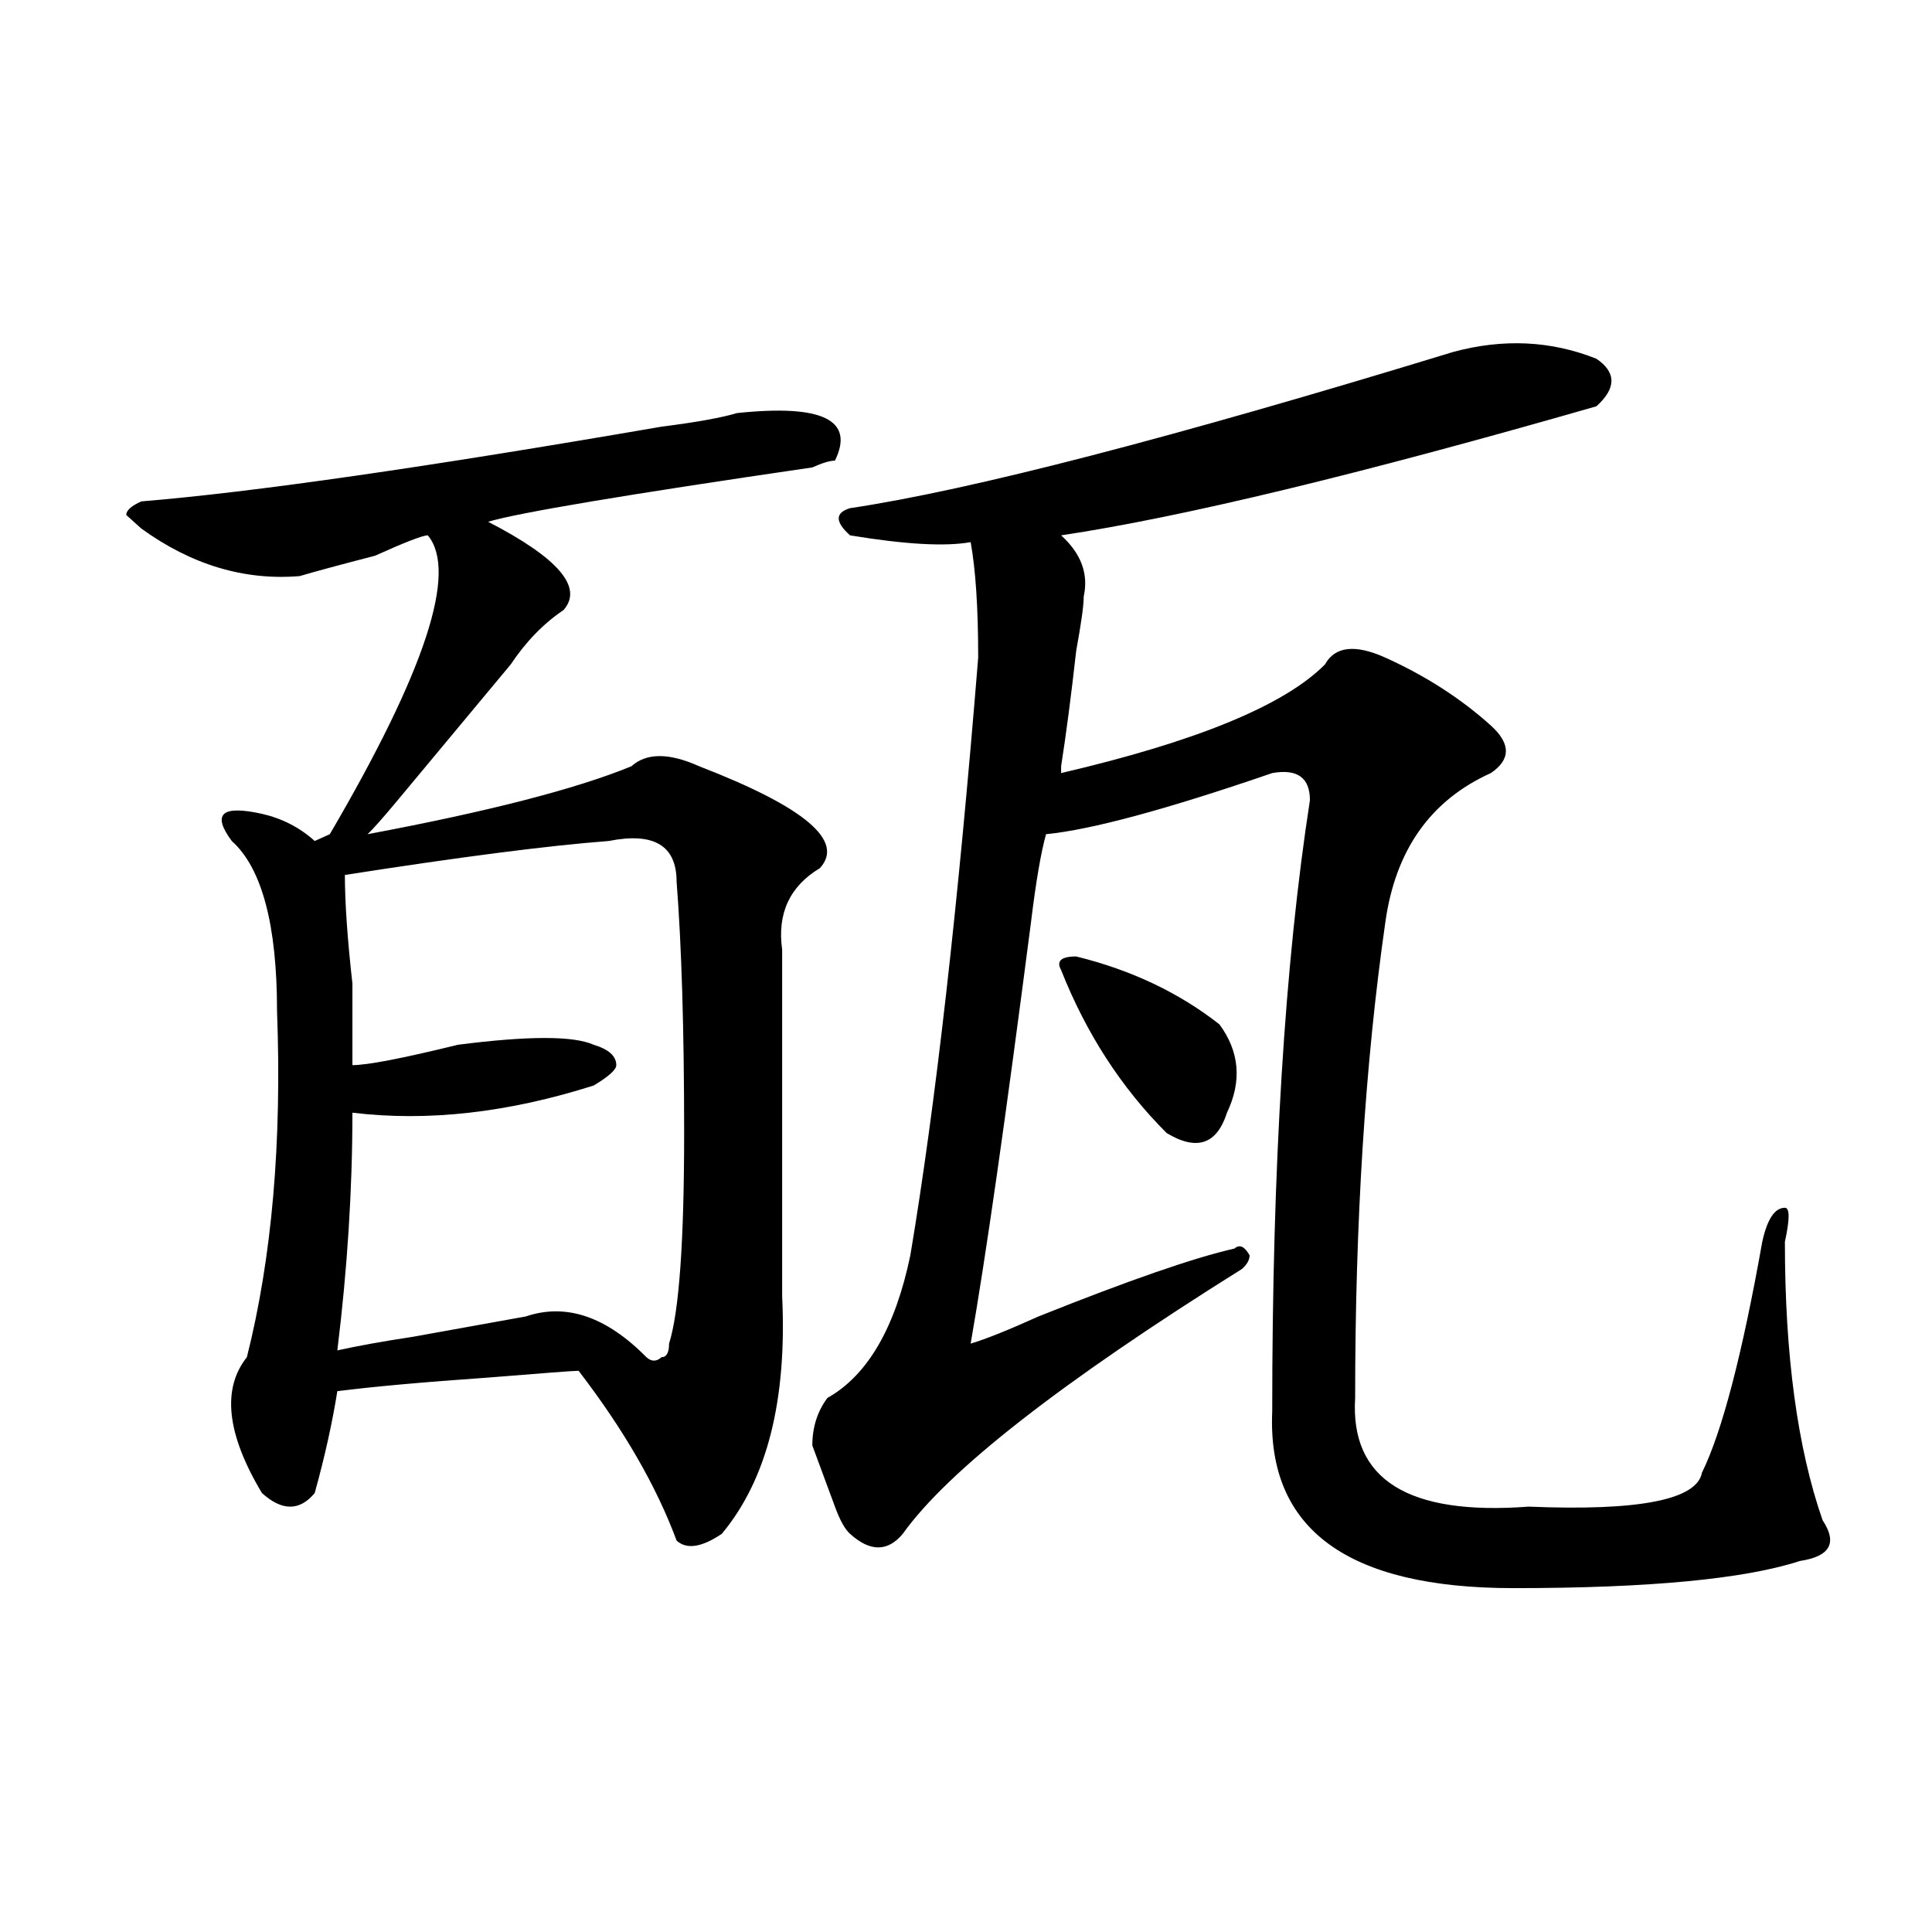
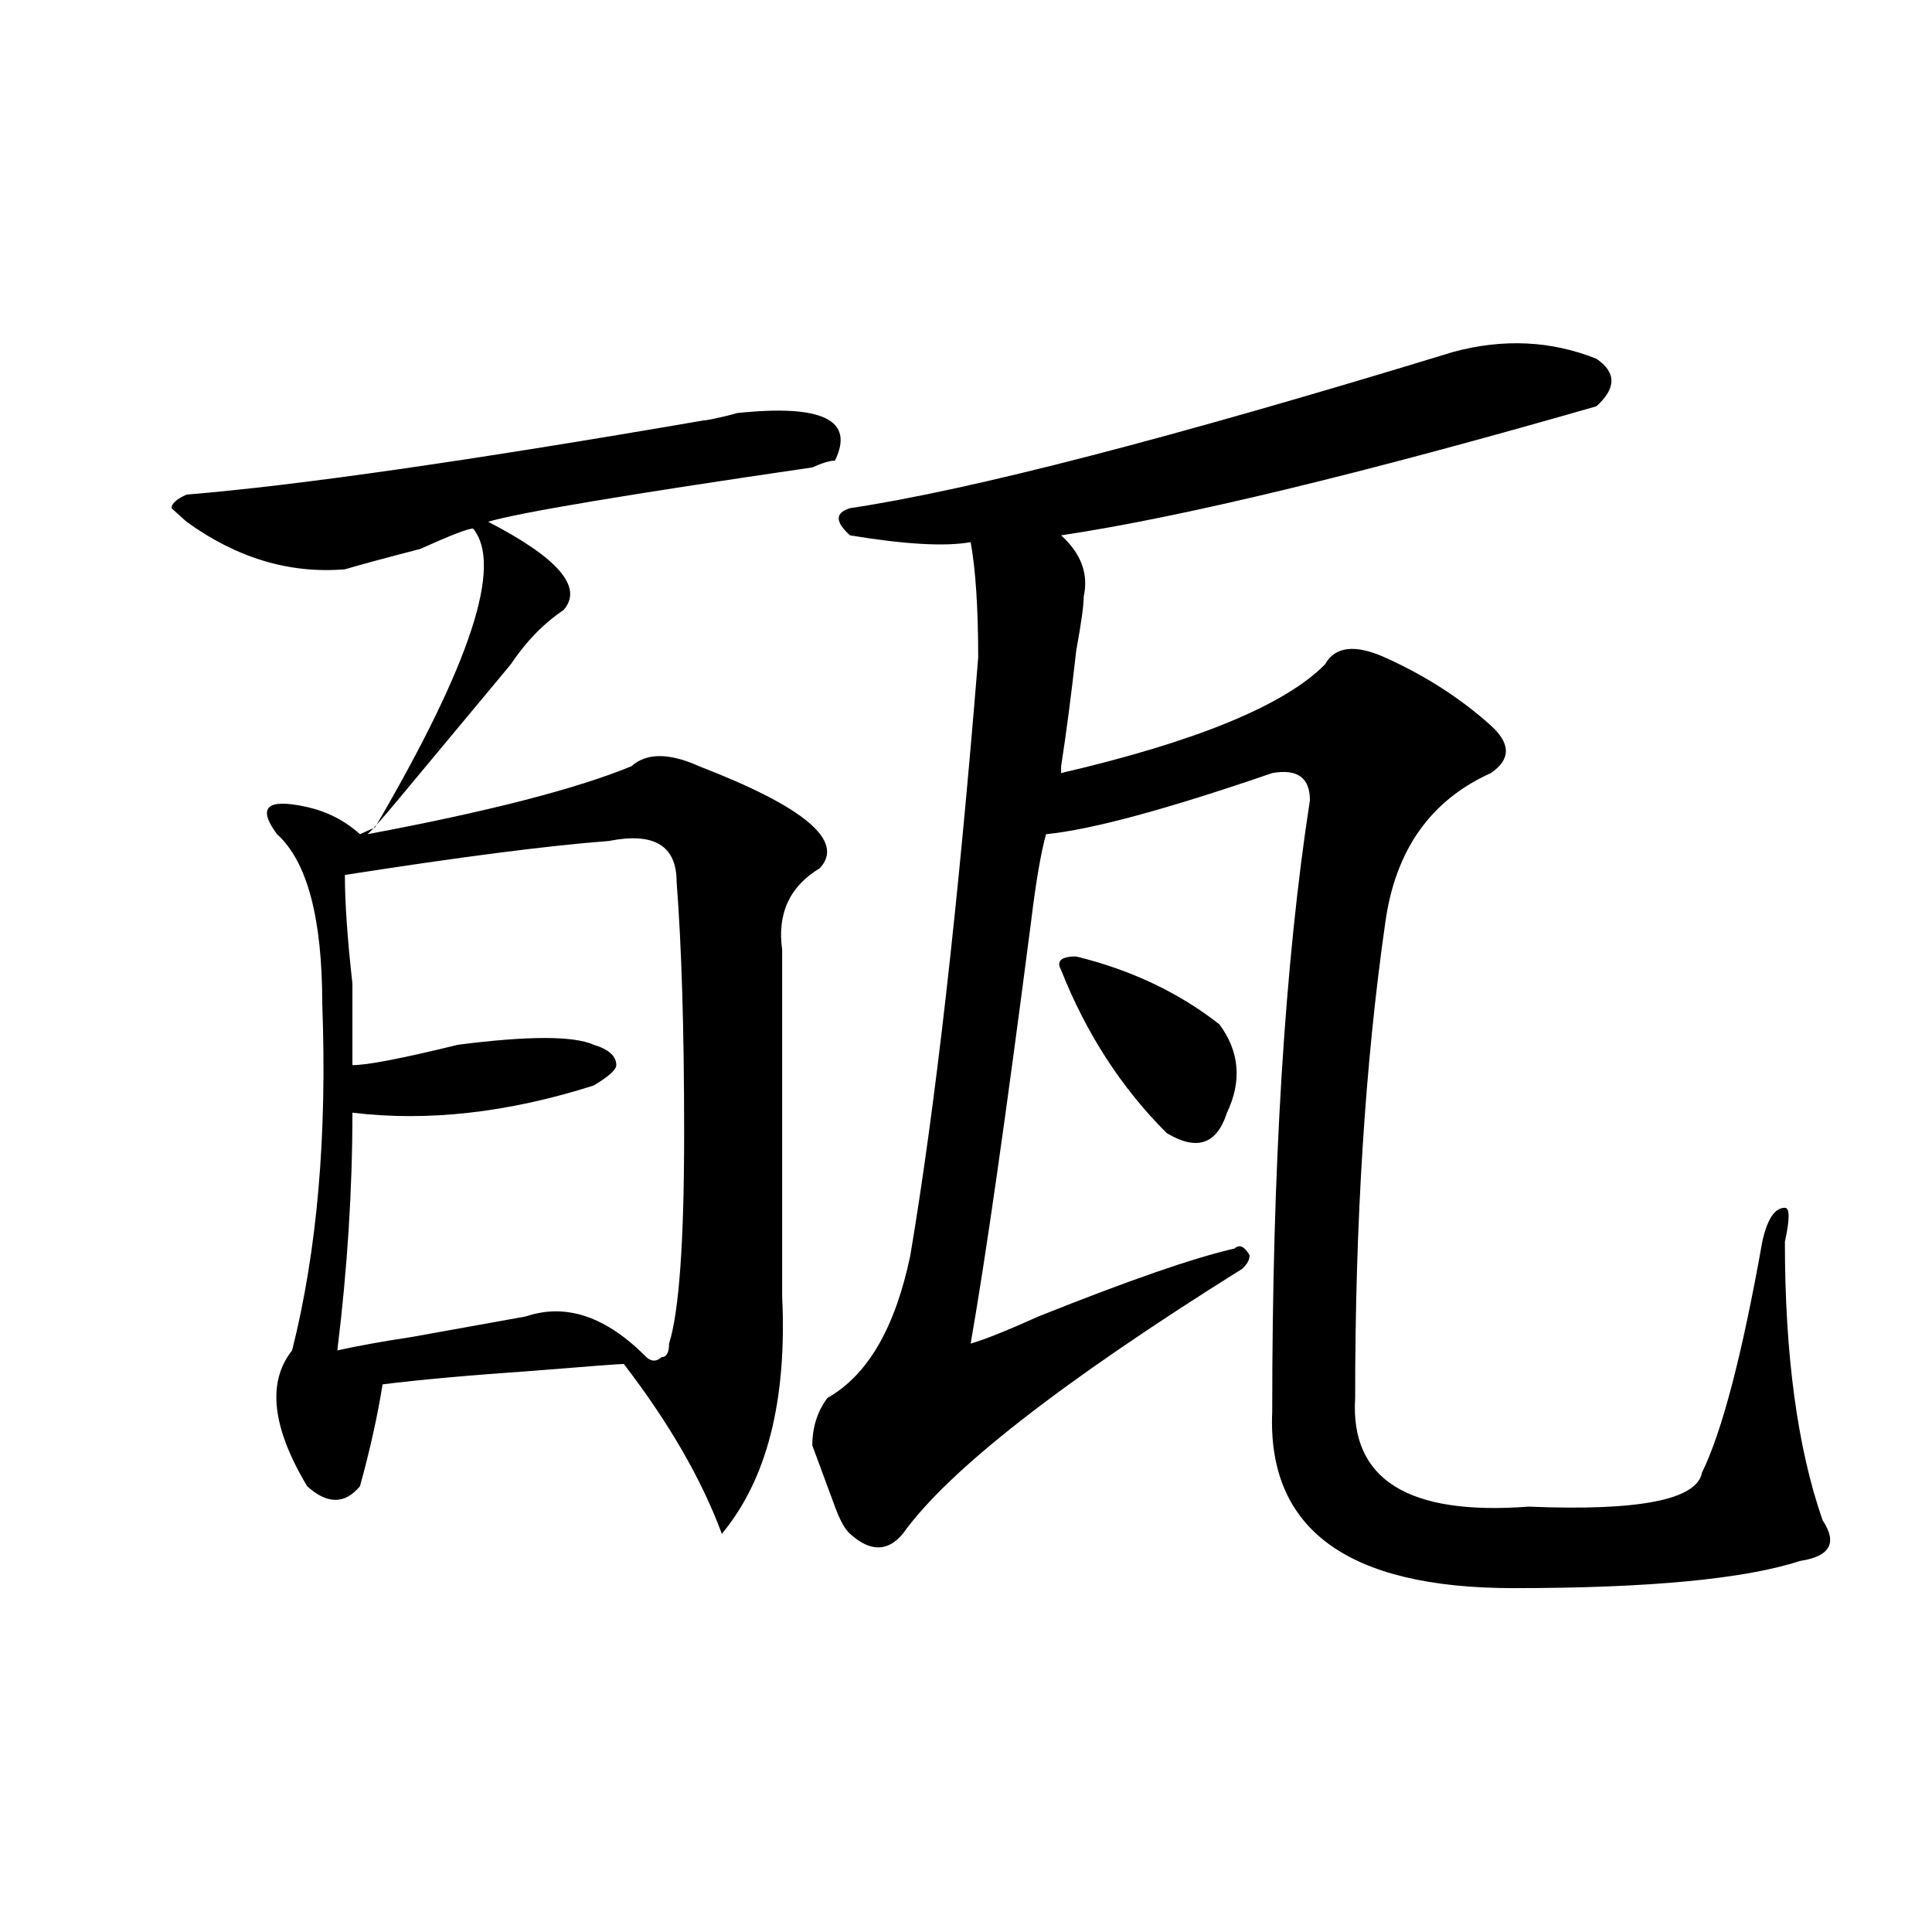
<svg xmlns="http://www.w3.org/2000/svg" version="1.1" id="图层_1" x="0px" y="0px" width="1000px" height="1000px" viewBox="0 0 1000 1000" enable-background="new 0 0 1000 1000" xml:space="preserve">
-   <path d="M381.43,213.813c44.207-4.669,61.097,3.516,50.73,24.609c-2.621,0-6.523,1.208-11.707,3.516  C324.176,256,268.262,265.394,252.652,270.063c36.402,18.787,49.39,34.003,39.023,45.703c-10.426,7.031-19.512,16.425-27.316,28.125  c-15.609,18.787-35.121,42.188-58.535,70.313c-7.805,9.394-13.048,15.271-15.609,17.578c62.437-11.7,107.924-23.4,136.582-35.156  c7.805-7.031,19.512-7.031,35.121,0c54.633,21.094,75.426,38.672,62.438,52.734c-15.609,9.394-22.133,23.456-19.512,42.188v179.297  c2.562,53.943-7.805,94.922-31.219,123.047c-10.426,7.031-18.23,8.24-23.414,3.516c-10.426-28.125-27.316-57.403-50.73-87.891  c-2.621,0-18.23,1.209-46.828,3.516c-33.84,2.362-59.876,4.725-78.046,7.031c-2.622,16.425-6.524,34.003-11.707,52.734  c-7.805,9.394-16.951,9.394-27.316,0c-18.231-30.432-20.853-53.888-7.805-70.313c12.988-51.525,18.17-111.291,15.609-179.297  c0-44.494-7.805-73.828-23.414-87.891c-5.244-7.031-6.524-11.7-3.902-14.063c2.561-2.307,9.085-2.307,19.512,0  c10.366,2.362,19.512,7.031,27.316,14.063l7.805-3.516c49.389-84.375,66.339-135.9,50.73-154.688  c-2.622,0-11.707,3.516-27.316,10.547c-18.231,4.725-31.219,8.24-39.023,10.547c-28.658,2.362-55.974-5.822-81.949-24.609  l-7.805-7.031c0-2.308,2.561-4.669,7.805-7.031c57.194-4.669,146.948-17.578,269.261-38.672  C360.577,218.536,373.625,216.175,381.43,213.813z M315.09,435.297c-31.219,2.362-76.766,8.24-136.582,17.578  c0,14.063,1.281,32.85,3.902,56.25c0,18.787,0,32.85,0,42.188c7.805,0,25.975-3.516,54.632-10.547  c36.402-4.669,59.816-4.669,70.242,0c7.805,2.362,11.707,5.878,11.707,10.547c0,2.362-3.902,5.878-11.707,10.547  c-44.267,14.063-85.851,18.787-124.875,14.063c0,39.881-2.622,80.859-7.805,123.047c10.366-2.307,23.414-4.669,39.023-7.031  c12.988-2.307,32.5-5.822,58.535-10.547c20.793-7.031,41.585,0,62.438,21.094c2.562,2.362,5.184,2.362,7.805,0  c2.562,0,3.902-2.307,3.902-7.031c5.184-16.369,7.805-52.734,7.805-108.984c0-53.888-1.341-97.229-3.902-130.078  C350.211,437.659,338.504,430.628,315.09,435.297z M752.152,182.172c25.976-7.031,50.73-5.823,74.145,3.516  c10.366,7.031,10.366,15.271,0,24.609c-122.313,35.156-214.629,57.459-277.066,66.797c10.366,9.394,14.269,19.94,11.707,31.641  c0,4.725-1.341,14.063-3.902,28.125c-2.621,23.456-5.243,43.396-7.805,59.766v3.516c70.242-16.369,115.729-35.156,136.582-56.25  c5.184-9.338,15.609-10.547,31.219-3.516c20.793,9.394,39.023,21.094,54.633,35.156c10.366,9.394,10.366,17.578,0,24.609  c-31.219,14.063-49.449,39.881-54.633,77.344c-10.426,72.675-15.609,154.688-15.609,246.094  c-2.621,42.188,27.316,60.975,89.754,56.25c57.194,2.362,87.133-3.516,89.754-17.578c10.366-21.094,20.793-60.919,31.219-119.531  c2.562-11.7,6.464-17.578,11.707-17.578c2.562,0,2.562,5.878,0,17.578c0,58.612,6.464,106.678,19.512,144.141  c7.805,11.756,3.902,18.731-11.707,21.094c-28.657,9.338-78.047,14.063-148.289,14.063c-85.852,0-127.496-30.432-124.875-91.406  c0-126.563,6.464-232.031,19.512-316.406c0-11.7-6.523-16.369-19.512-14.063c-54.633,18.787-93.656,29.334-117.07,31.641  c-2.621,9.394-5.243,24.609-7.805,45.703c-13.048,100.8-23.414,173.475-31.219,217.969c7.805-2.307,19.512-7.031,35.121-14.063  c46.828-18.731,80.608-30.432,101.461-35.156c2.562-2.307,5.184-1.153,7.805,3.516c0,2.362-1.341,4.725-3.902,7.031  c-93.656,58.612-152.191,104.315-175.605,137.109c-7.805,9.394-16.95,9.394-27.316,0c-2.621-2.307-5.243-7.031-7.805-14.063  c-2.621-7.031-6.523-17.578-11.707-31.641c0-9.338,2.562-17.578,7.805-24.609c20.793-11.7,35.121-36.31,42.926-73.828  c12.988-77.344,24.695-180.45,35.121-309.375c0-25.763-1.341-45.703-3.902-59.766c-13.048,2.362-33.84,1.209-62.438-3.516  c-7.805-7.031-7.805-11.7,0-14.063C502.402,253.692,606.425,226.722,752.152,182.172z M557.035,495.063  c28.598,7.031,53.292,18.787,74.145,35.156c10.366,14.063,11.707,29.334,3.902,45.703c-5.243,16.425-15.609,19.94-31.219,10.547  c-23.414-23.4-41.645-51.525-54.633-84.375C546.609,497.425,549.23,495.063,557.035,495.063z" />
+   <path d="M381.43,213.813c44.207-4.669,61.097,3.516,50.73,24.609c-2.621,0-6.523,1.208-11.707,3.516  C324.176,256,268.262,265.394,252.652,270.063c36.402,18.787,49.39,34.003,39.023,45.703c-10.426,7.031-19.512,16.425-27.316,28.125  c-15.609,18.787-35.121,42.188-58.535,70.313c-7.805,9.394-13.048,15.271-15.609,17.578c62.437-11.7,107.924-23.4,136.582-35.156  c7.805-7.031,19.512-7.031,35.121,0c54.633,21.094,75.426,38.672,62.438,52.734c-15.609,9.394-22.133,23.456-19.512,42.188v179.297  c2.562,53.943-7.805,94.922-31.219,123.047c-10.426-28.125-27.316-57.403-50.73-87.891  c-2.621,0-18.23,1.209-46.828,3.516c-33.84,2.362-59.876,4.725-78.046,7.031c-2.622,16.425-6.524,34.003-11.707,52.734  c-7.805,9.394-16.951,9.394-27.316,0c-18.231-30.432-20.853-53.888-7.805-70.313c12.988-51.525,18.17-111.291,15.609-179.297  c0-44.494-7.805-73.828-23.414-87.891c-5.244-7.031-6.524-11.7-3.902-14.063c2.561-2.307,9.085-2.307,19.512,0  c10.366,2.362,19.512,7.031,27.316,14.063l7.805-3.516c49.389-84.375,66.339-135.9,50.73-154.688  c-2.622,0-11.707,3.516-27.316,10.547c-18.231,4.725-31.219,8.24-39.023,10.547c-28.658,2.362-55.974-5.822-81.949-24.609  l-7.805-7.031c0-2.308,2.561-4.669,7.805-7.031c57.194-4.669,146.948-17.578,269.261-38.672  C360.577,218.536,373.625,216.175,381.43,213.813z M315.09,435.297c-31.219,2.362-76.766,8.24-136.582,17.578  c0,14.063,1.281,32.85,3.902,56.25c0,18.787,0,32.85,0,42.188c7.805,0,25.975-3.516,54.632-10.547  c36.402-4.669,59.816-4.669,70.242,0c7.805,2.362,11.707,5.878,11.707,10.547c0,2.362-3.902,5.878-11.707,10.547  c-44.267,14.063-85.851,18.787-124.875,14.063c0,39.881-2.622,80.859-7.805,123.047c10.366-2.307,23.414-4.669,39.023-7.031  c12.988-2.307,32.5-5.822,58.535-10.547c20.793-7.031,41.585,0,62.438,21.094c2.562,2.362,5.184,2.362,7.805,0  c2.562,0,3.902-2.307,3.902-7.031c5.184-16.369,7.805-52.734,7.805-108.984c0-53.888-1.341-97.229-3.902-130.078  C350.211,437.659,338.504,430.628,315.09,435.297z M752.152,182.172c25.976-7.031,50.73-5.823,74.145,3.516  c10.366,7.031,10.366,15.271,0,24.609c-122.313,35.156-214.629,57.459-277.066,66.797c10.366,9.394,14.269,19.94,11.707,31.641  c0,4.725-1.341,14.063-3.902,28.125c-2.621,23.456-5.243,43.396-7.805,59.766v3.516c70.242-16.369,115.729-35.156,136.582-56.25  c5.184-9.338,15.609-10.547,31.219-3.516c20.793,9.394,39.023,21.094,54.633,35.156c10.366,9.394,10.366,17.578,0,24.609  c-31.219,14.063-49.449,39.881-54.633,77.344c-10.426,72.675-15.609,154.688-15.609,246.094  c-2.621,42.188,27.316,60.975,89.754,56.25c57.194,2.362,87.133-3.516,89.754-17.578c10.366-21.094,20.793-60.919,31.219-119.531  c2.562-11.7,6.464-17.578,11.707-17.578c2.562,0,2.562,5.878,0,17.578c0,58.612,6.464,106.678,19.512,144.141  c7.805,11.756,3.902,18.731-11.707,21.094c-28.657,9.338-78.047,14.063-148.289,14.063c-85.852,0-127.496-30.432-124.875-91.406  c0-126.563,6.464-232.031,19.512-316.406c0-11.7-6.523-16.369-19.512-14.063c-54.633,18.787-93.656,29.334-117.07,31.641  c-2.621,9.394-5.243,24.609-7.805,45.703c-13.048,100.8-23.414,173.475-31.219,217.969c7.805-2.307,19.512-7.031,35.121-14.063  c46.828-18.731,80.608-30.432,101.461-35.156c2.562-2.307,5.184-1.153,7.805,3.516c0,2.362-1.341,4.725-3.902,7.031  c-93.656,58.612-152.191,104.315-175.605,137.109c-7.805,9.394-16.95,9.394-27.316,0c-2.621-2.307-5.243-7.031-7.805-14.063  c-2.621-7.031-6.523-17.578-11.707-31.641c0-9.338,2.562-17.578,7.805-24.609c20.793-11.7,35.121-36.31,42.926-73.828  c12.988-77.344,24.695-180.45,35.121-309.375c0-25.763-1.341-45.703-3.902-59.766c-13.048,2.362-33.84,1.209-62.438-3.516  c-7.805-7.031-7.805-11.7,0-14.063C502.402,253.692,606.425,226.722,752.152,182.172z M557.035,495.063  c28.598,7.031,53.292,18.787,74.145,35.156c10.366,14.063,11.707,29.334,3.902,45.703c-5.243,16.425-15.609,19.94-31.219,10.547  c-23.414-23.4-41.645-51.525-54.633-84.375C546.609,497.425,549.23,495.063,557.035,495.063z" />
</svg>